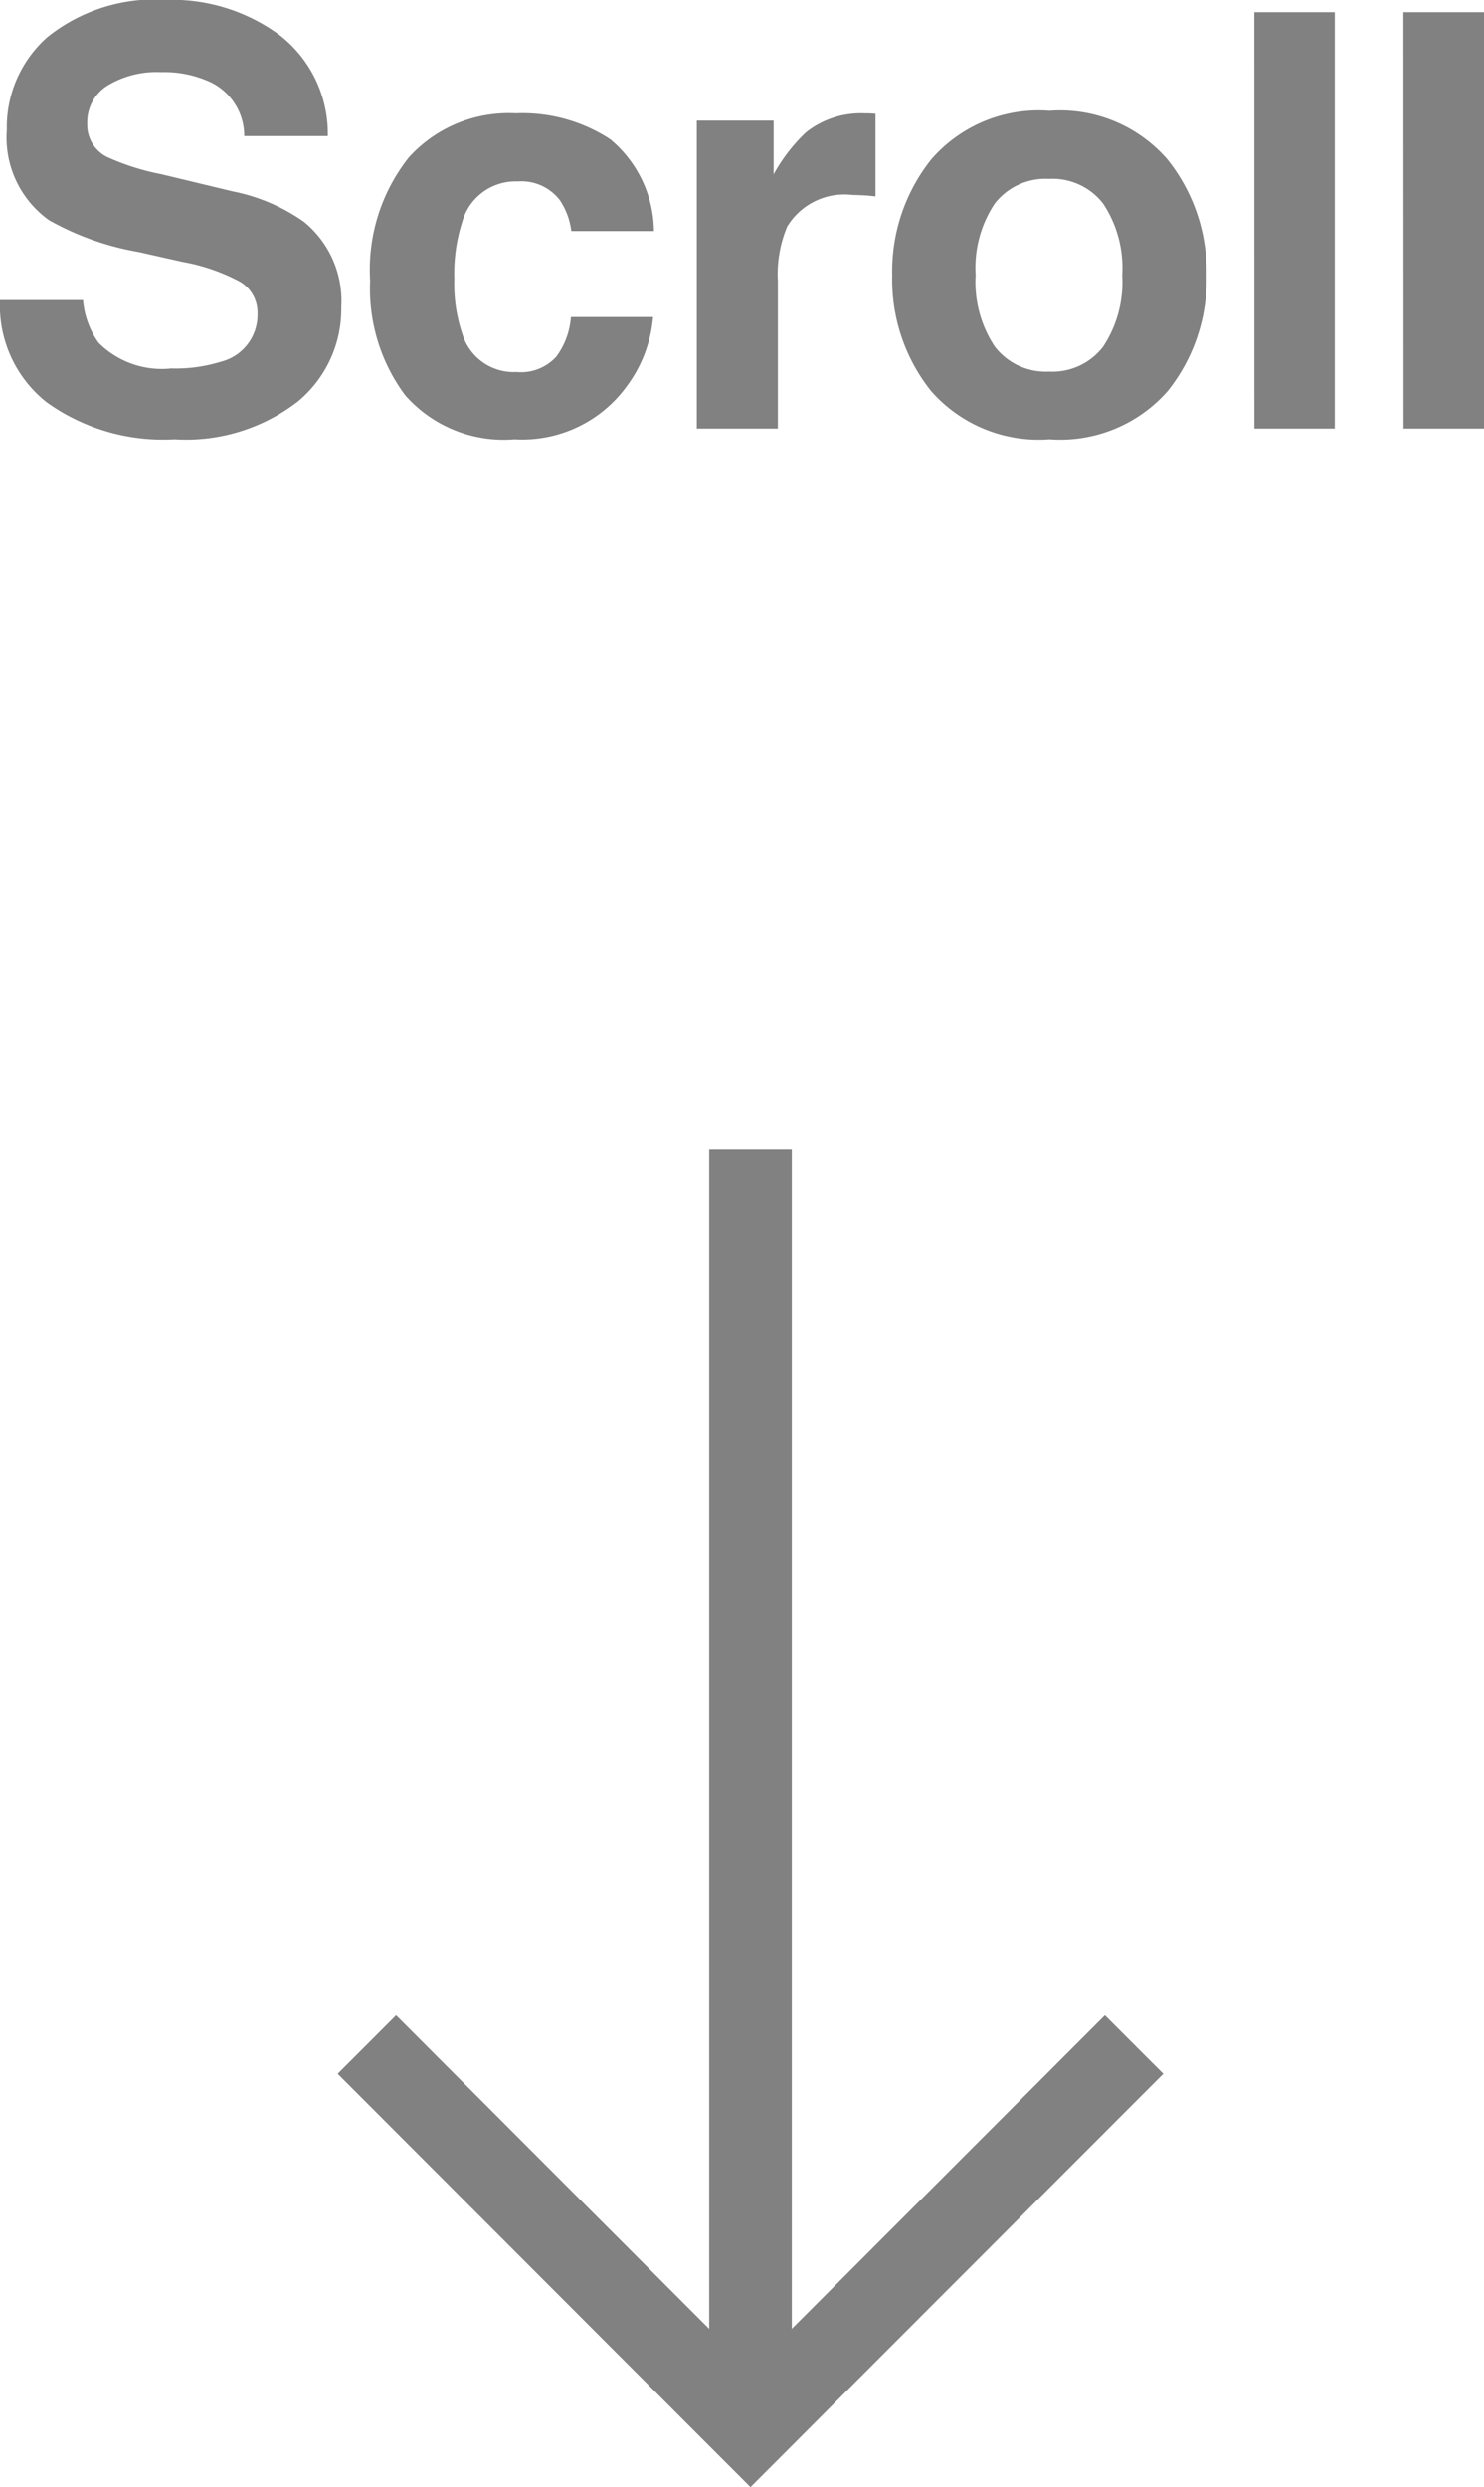
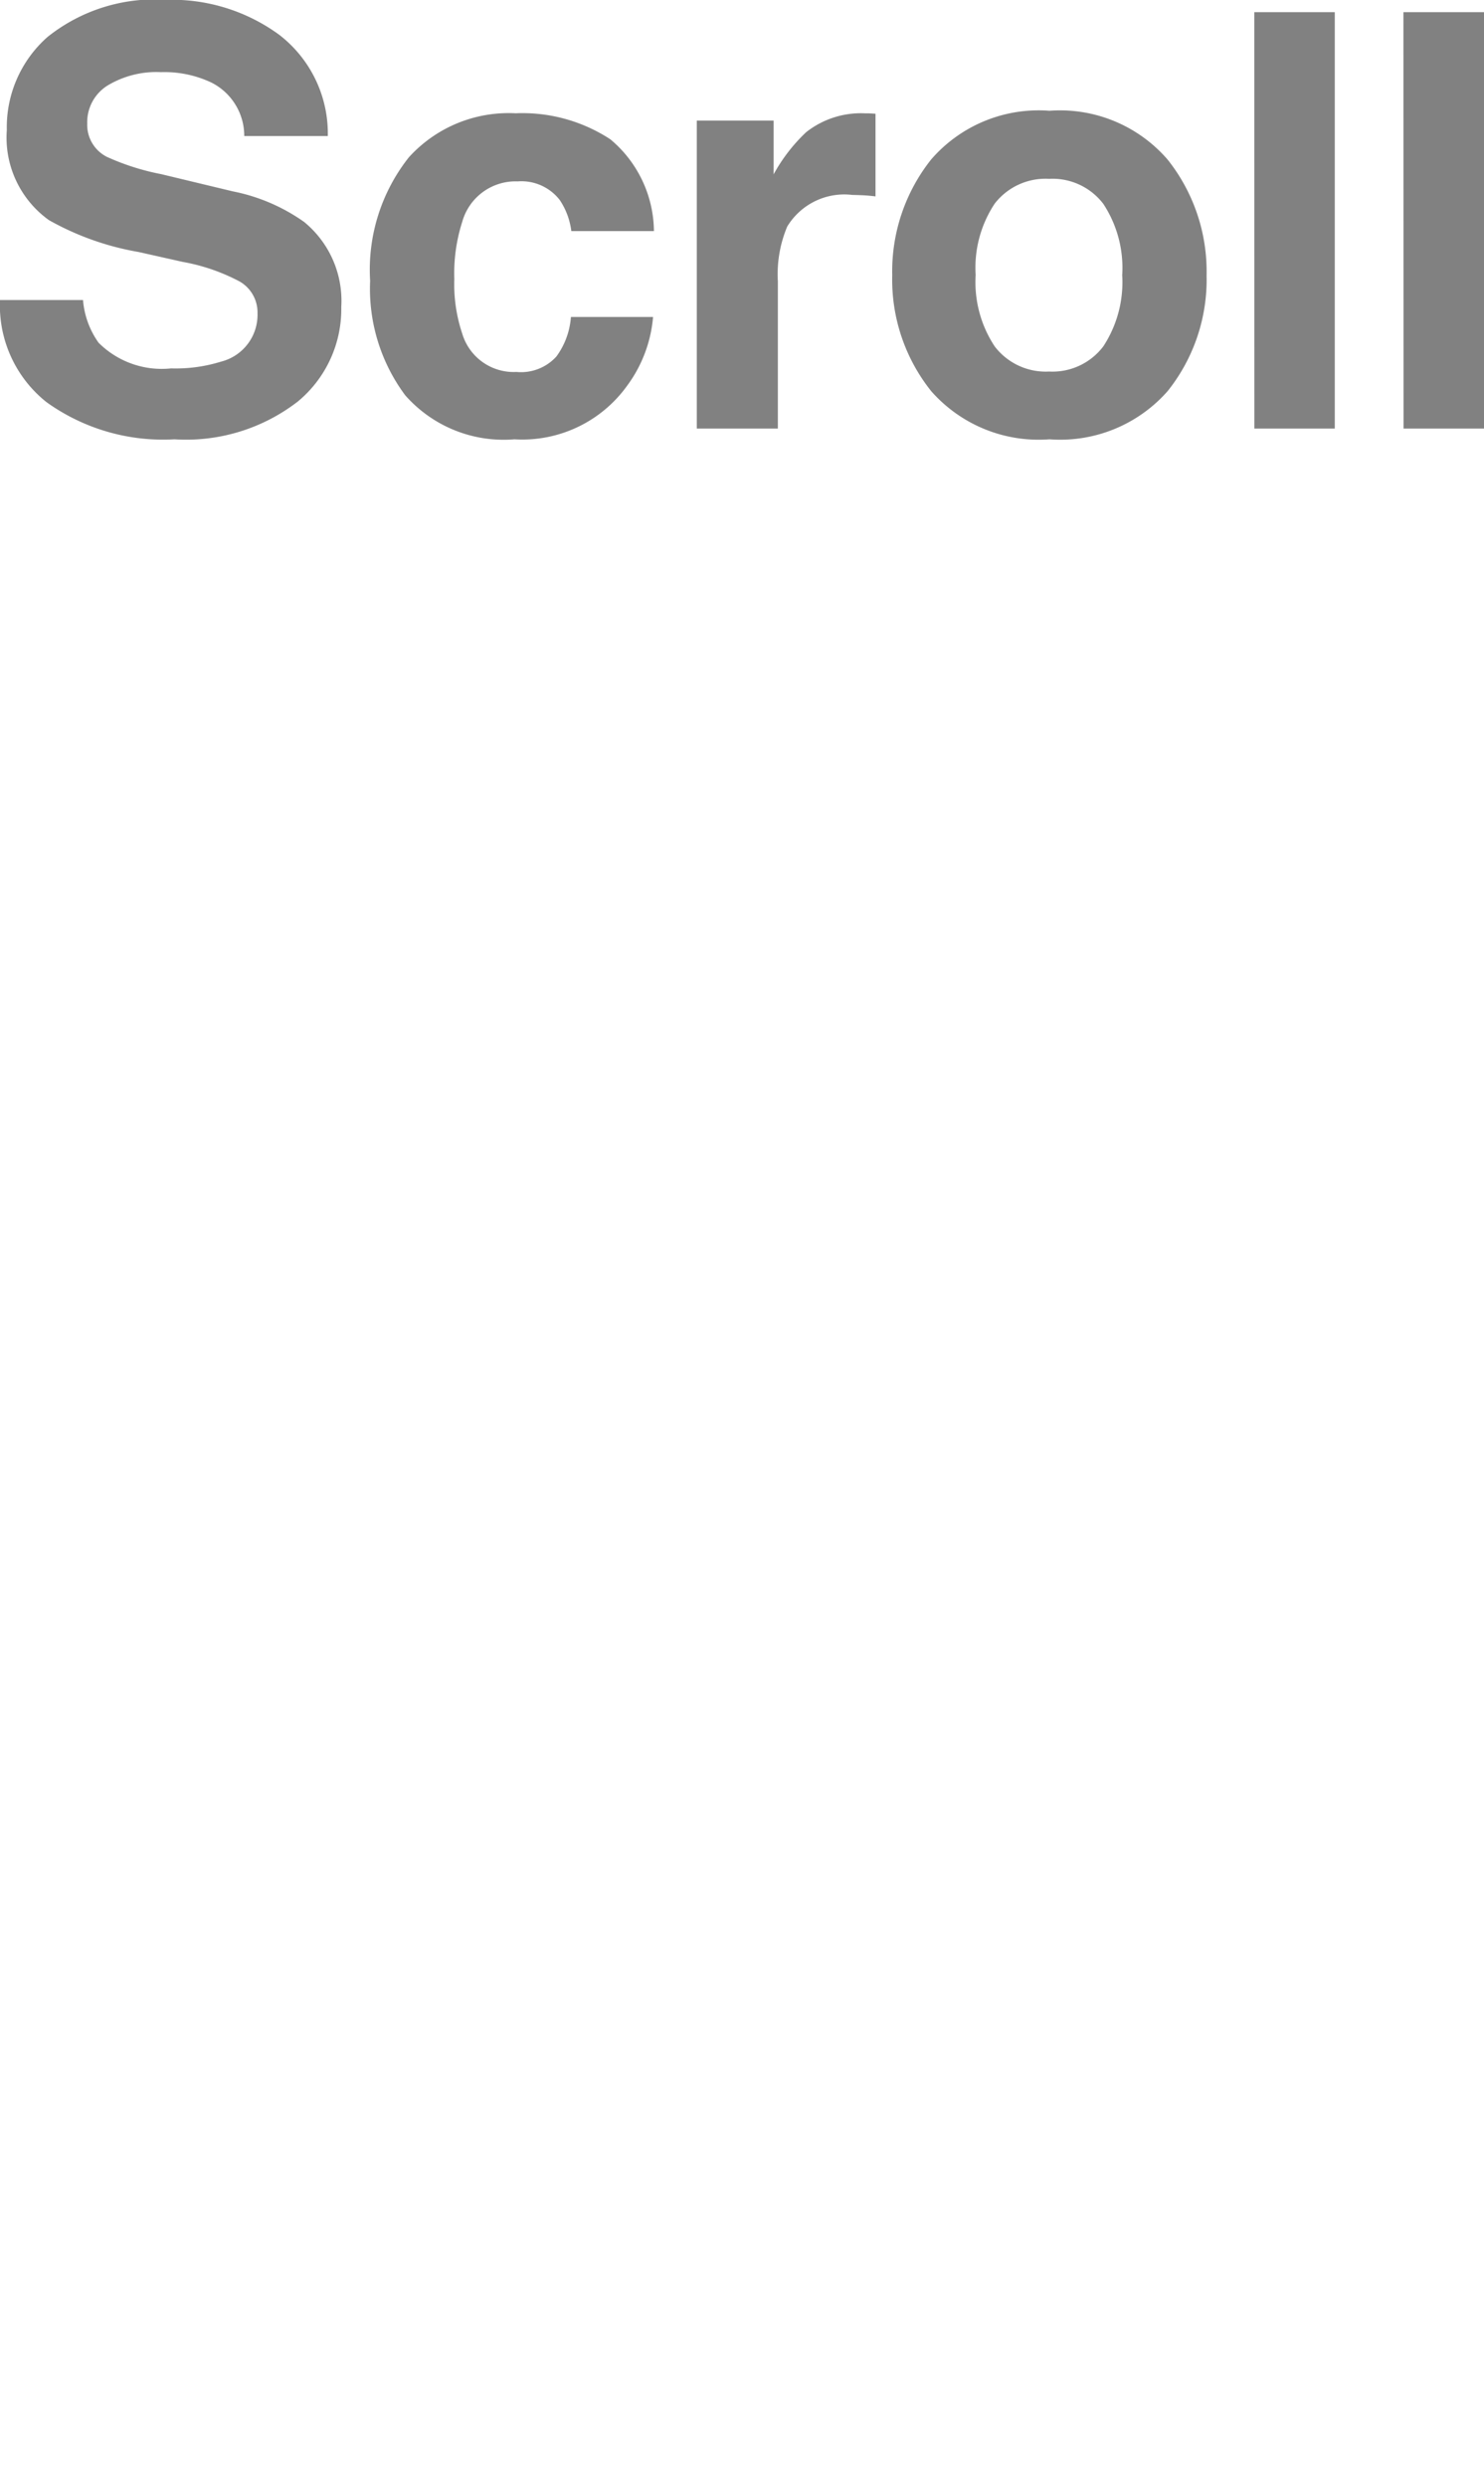
<svg xmlns="http://www.w3.org/2000/svg" height="60.181" viewBox="0 0 35.931 60.181" width="35.931">
  <path d="m-14.028-1.456a3.708 3.708 0 0 0 1.21-.164 1.169 1.169 0 0 0 .882-1.169.863.863 0 0 0 -.437-.772 4.7 4.7 0 0 0 -1.374-.472l-1.066-.239a6.739 6.739 0 0 1 -2.174-.772 2.457 2.457 0 0 1 -1.019-2.181 2.912 2.912 0 0 1 .984-2.249 4.162 4.162 0 0 1 2.892-.9 4.4 4.4 0 0 1 2.717.844 3.014 3.014 0 0 1 1.179 2.451h-2.023a1.445 1.445 0 0 0 -.793-1.292 2.659 2.659 0 0 0 -1.224-.253 2.285 2.285 0 0 0 -1.3.328 1.045 1.045 0 0 0 -.485.916.867.867 0 0 0 .479.807 5.857 5.857 0 0 0 1.313.417l1.736.417a4.489 4.489 0 0 1 1.723.739 2.464 2.464 0 0 1 .9 2.058 2.9 2.9 0 0 1 -1.054 2.289 4.425 4.425 0 0 1 -2.984.913 4.84 4.84 0 0 1 -3.1-.9 2.987 2.987 0 0 1 -1.125-2.47h2.01a2.069 2.069 0 0 0 .376 1.032 2.163 2.163 0 0 0 1.757.622zm11.69-3.322h-2a1.729 1.729 0 0 0 -.28-.752 1.175 1.175 0 0 0 -1.019-.451 1.341 1.341 0 0 0 -1.343.981 4.087 4.087 0 0 0 -.191 1.381 3.758 3.758 0 0 0 .191 1.319 1.3 1.3 0 0 0 1.313.93 1.157 1.157 0 0 0 .967-.373 1.837 1.837 0 0 0 .352-.957h1.989a3.259 3.259 0 0 1 -.641 1.681 3.124 3.124 0 0 1 -2.715 1.279 3.175 3.175 0 0 1 -2.646-1.067 4.315 4.315 0 0 1 -.848-2.769 4.379 4.379 0 0 1 .937-2.987 3.26 3.26 0 0 1 2.584-1.066 3.891 3.891 0 0 1 2.294.629 2.925 2.925 0 0 1 1.056 2.222zm4.806-.875a1.616 1.616 0 0 0 -1.579.766 2.978 2.978 0 0 0 -.226 1.325v3.562h-1.963v-7.451h1.86v1.3a4.119 4.119 0 0 1 .786-1.019 2.14 2.14 0 0 1 1.422-.458q.055 0 .092 0l.167.01v2q-.183-.022-.327-.028t-.232-.007zm7.632-.855a4.348 4.348 0 0 1 .943 2.8 4.319 4.319 0 0 1 -.943 2.802 3.466 3.466 0 0 1 -2.861 1.166 3.466 3.466 0 0 1 -2.864-1.166 4.319 4.319 0 0 1 -.943-2.806 4.348 4.348 0 0 1 .943-2.8 3.442 3.442 0 0 1 2.864-1.178 3.442 3.442 0 0 1 2.861 1.182zm-2.871.465a1.557 1.557 0 0 0 -1.316.6 2.8 2.8 0 0 0 -.461 1.726 2.815 2.815 0 0 0 .461 1.729 1.553 1.553 0 0 0 1.316.608 1.544 1.544 0 0 0 1.313-.608 2.83 2.83 0 0 0 .458-1.724 2.815 2.815 0 0 0 -.458-1.726 1.547 1.547 0 0 0 -1.309-.605zm4.97-4.033h1.948v10.076h-1.947zm3.61 0h1.951v10.076h-1.948z" fill="#818181" transform="translate(18.171 10.37)" />
  <g fill="none" stroke="#818181" stroke-miterlimit="10" stroke-width="2">
-     <path d="m.353 10 9.289-9.293 9.288 9.293" transform="matrix(-1 0 0 -1 27.813 59.473)" />
-     <path d="m0 0v30.956" transform="matrix(-1 0 0 -1 18.171 58.766)" />
-   </g>
+     </g>
</svg>